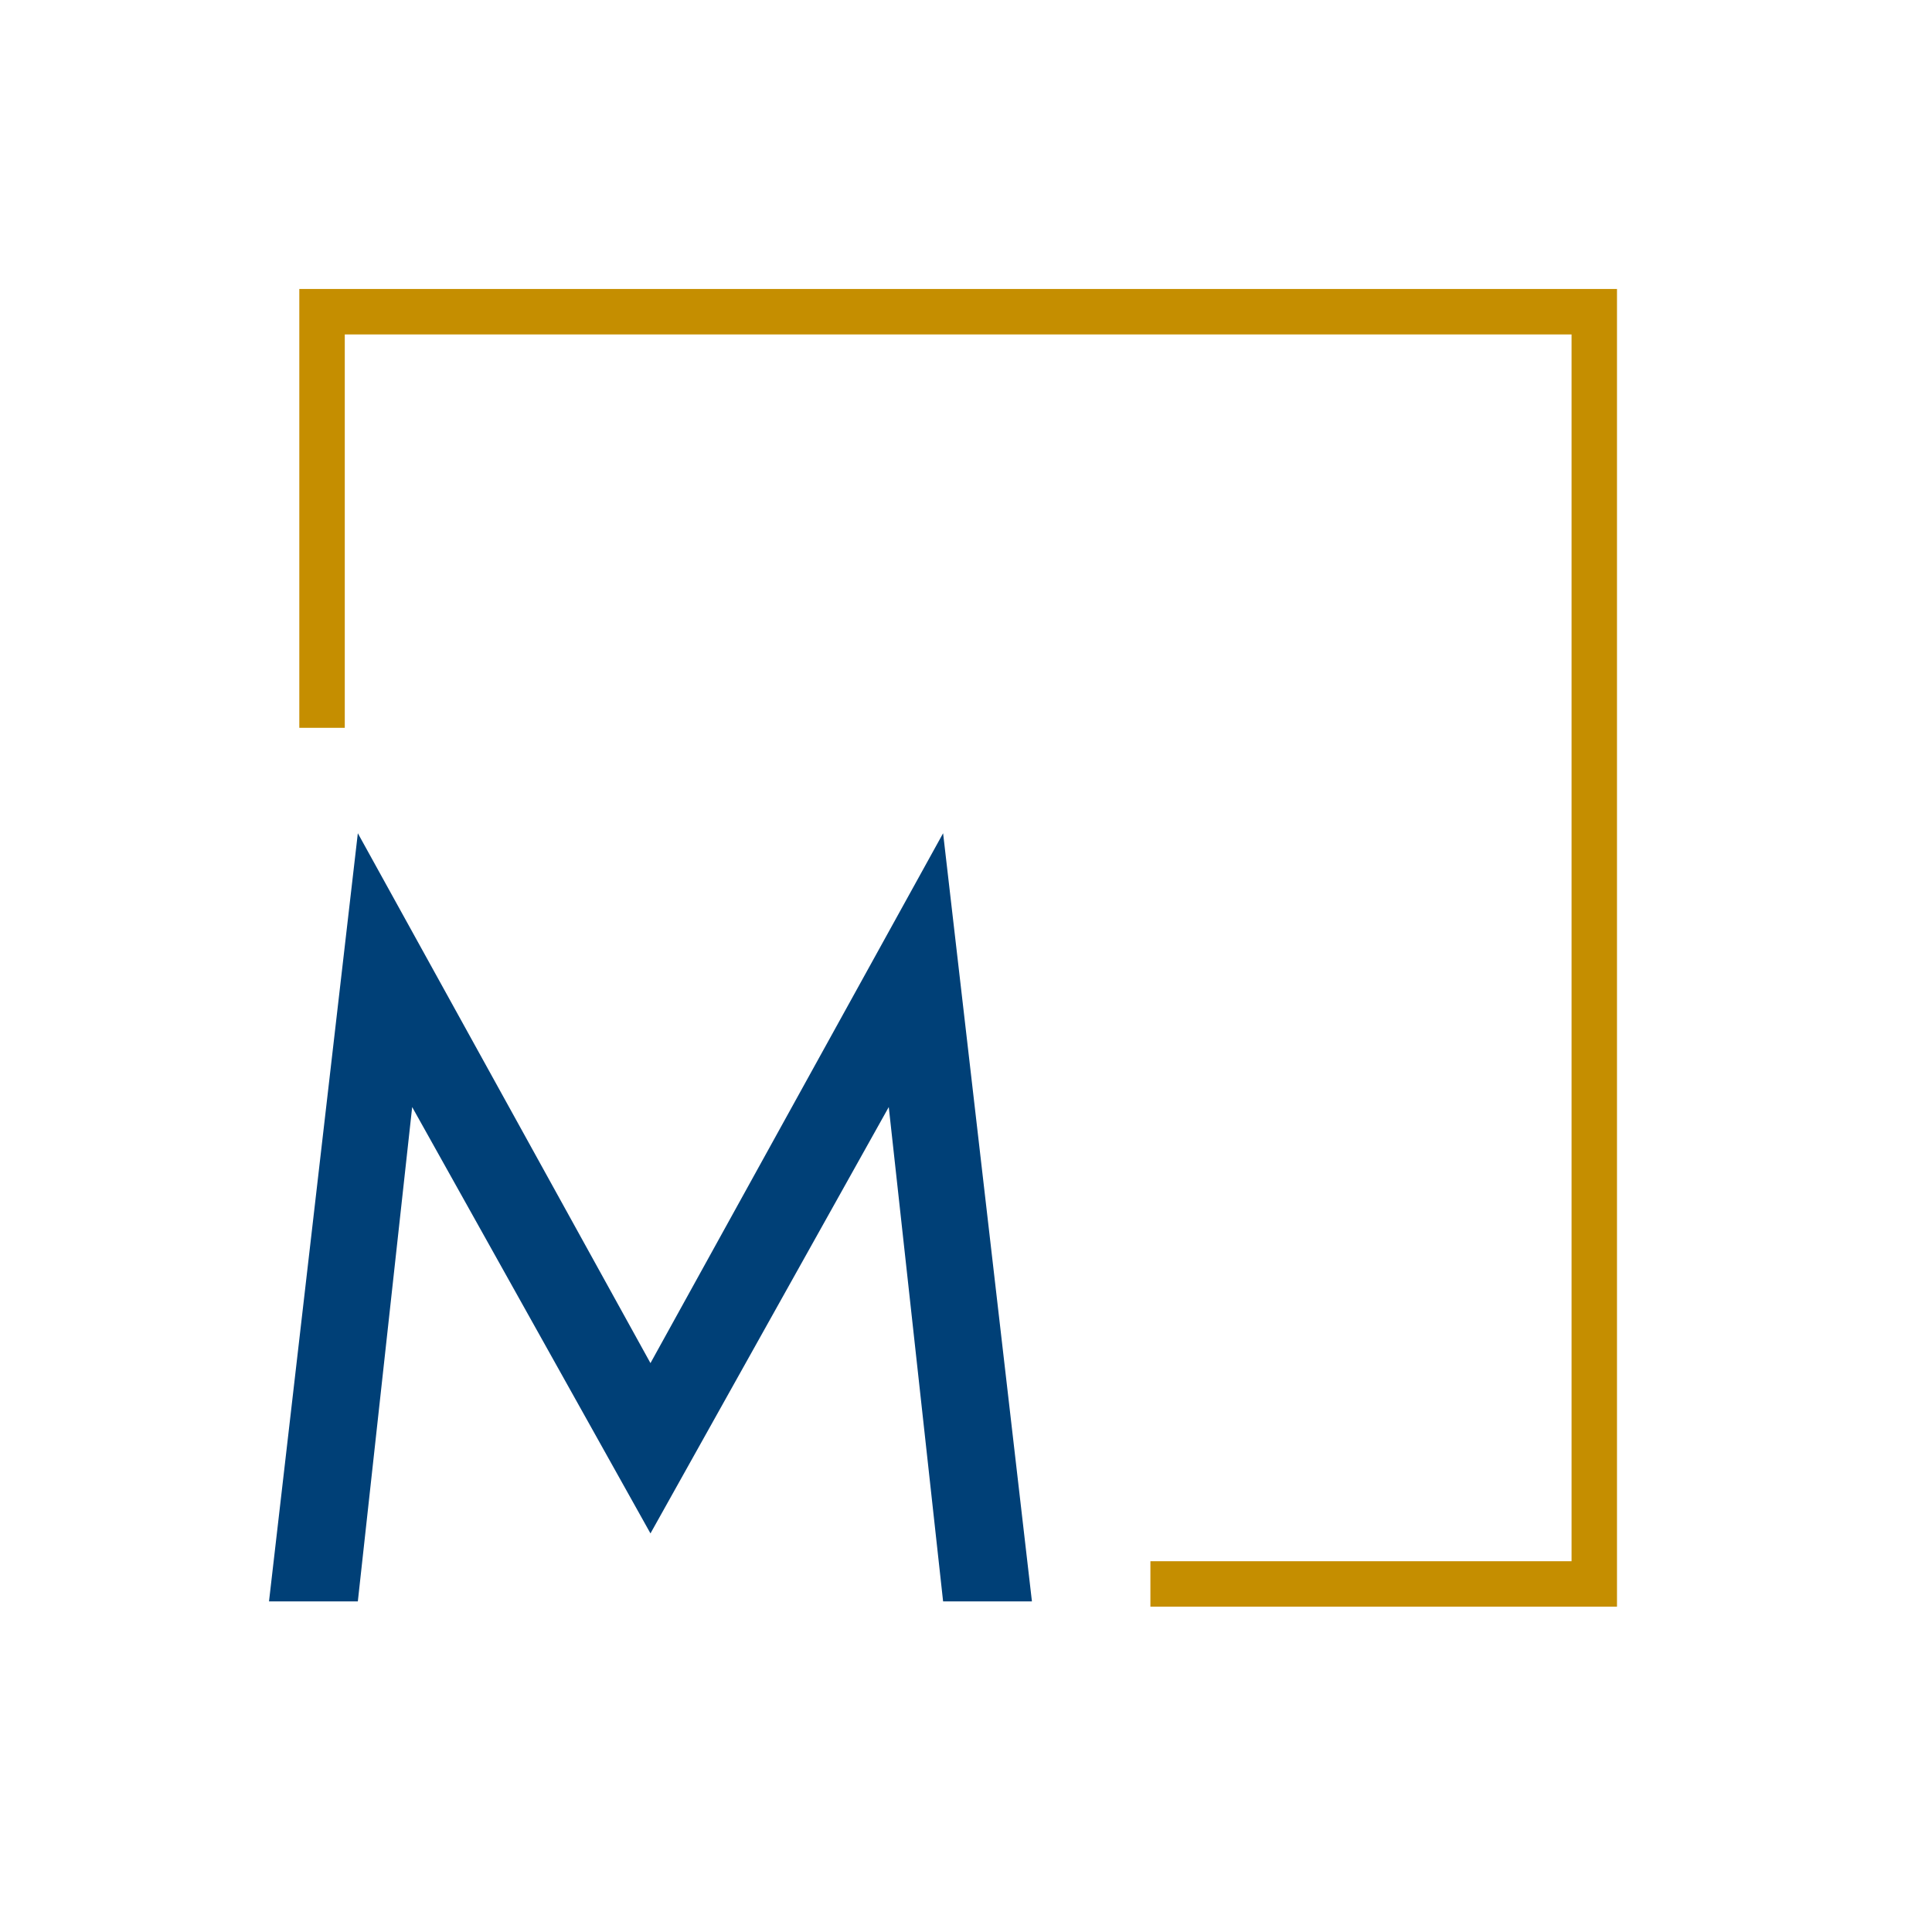
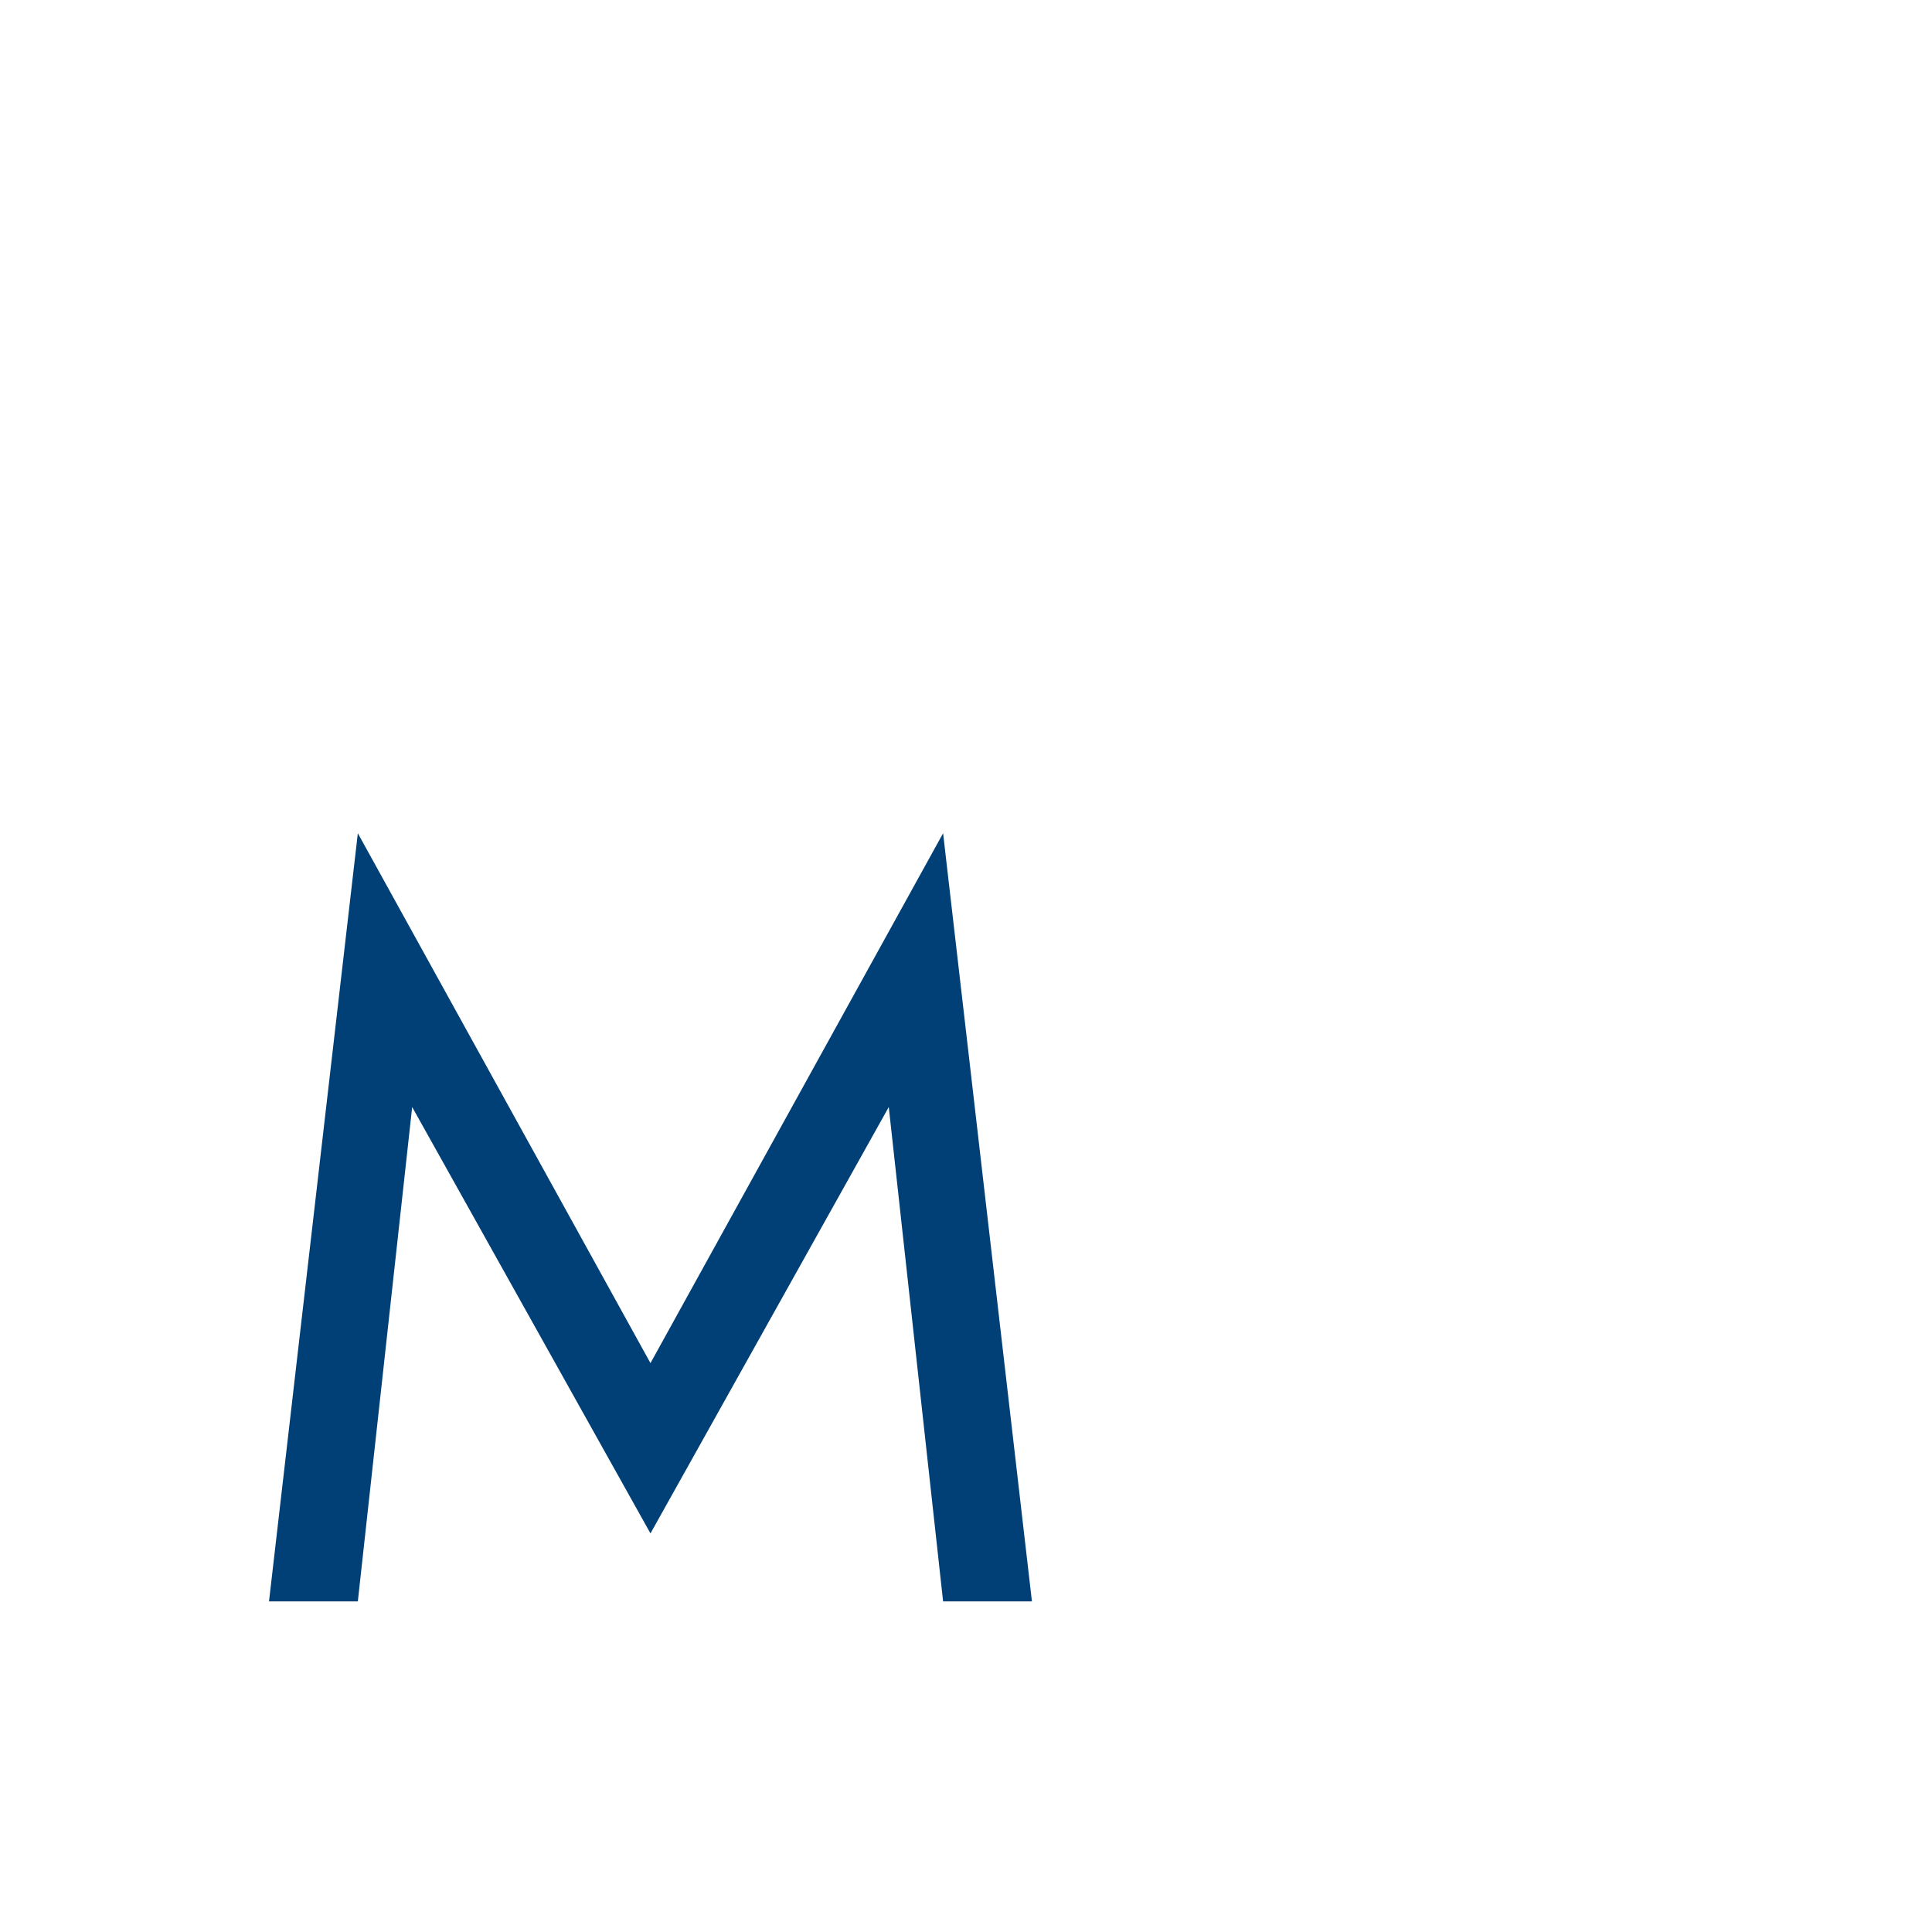
<svg xmlns="http://www.w3.org/2000/svg" id="Livello_2" data-name="Livello 2" viewBox="0 0 512 512">
  <defs>
    <style>      .cls-1 {        fill: none;      }      .cls-2 {        fill: #004077;      }      .cls-3 {        fill: #c58e00;      }    </style>
  </defs>
  <g id="Layer_1" data-name="Layer 1">
    <rect class="cls-1" width="512" height="512" />
    <g>
-       <polygon class="cls-3" points="428.52 425.78 304.87 425.78 304.87 413.74 416.48 413.74 416.48 88.63 91.37 88.63 91.37 192.88 79.32 192.88 79.32 76.58 428.52 76.58 428.52 425.78" />
      <path class="cls-2" d="M94.83,424.38h-23.54l23.54-203.56,77.55,140.42,77.55-140.42,23.54,203.56h-23.54l-14.4-131-63.15,112.99-63.15-112.99-14.4,131Z" />
    </g>
  </g>
</svg>